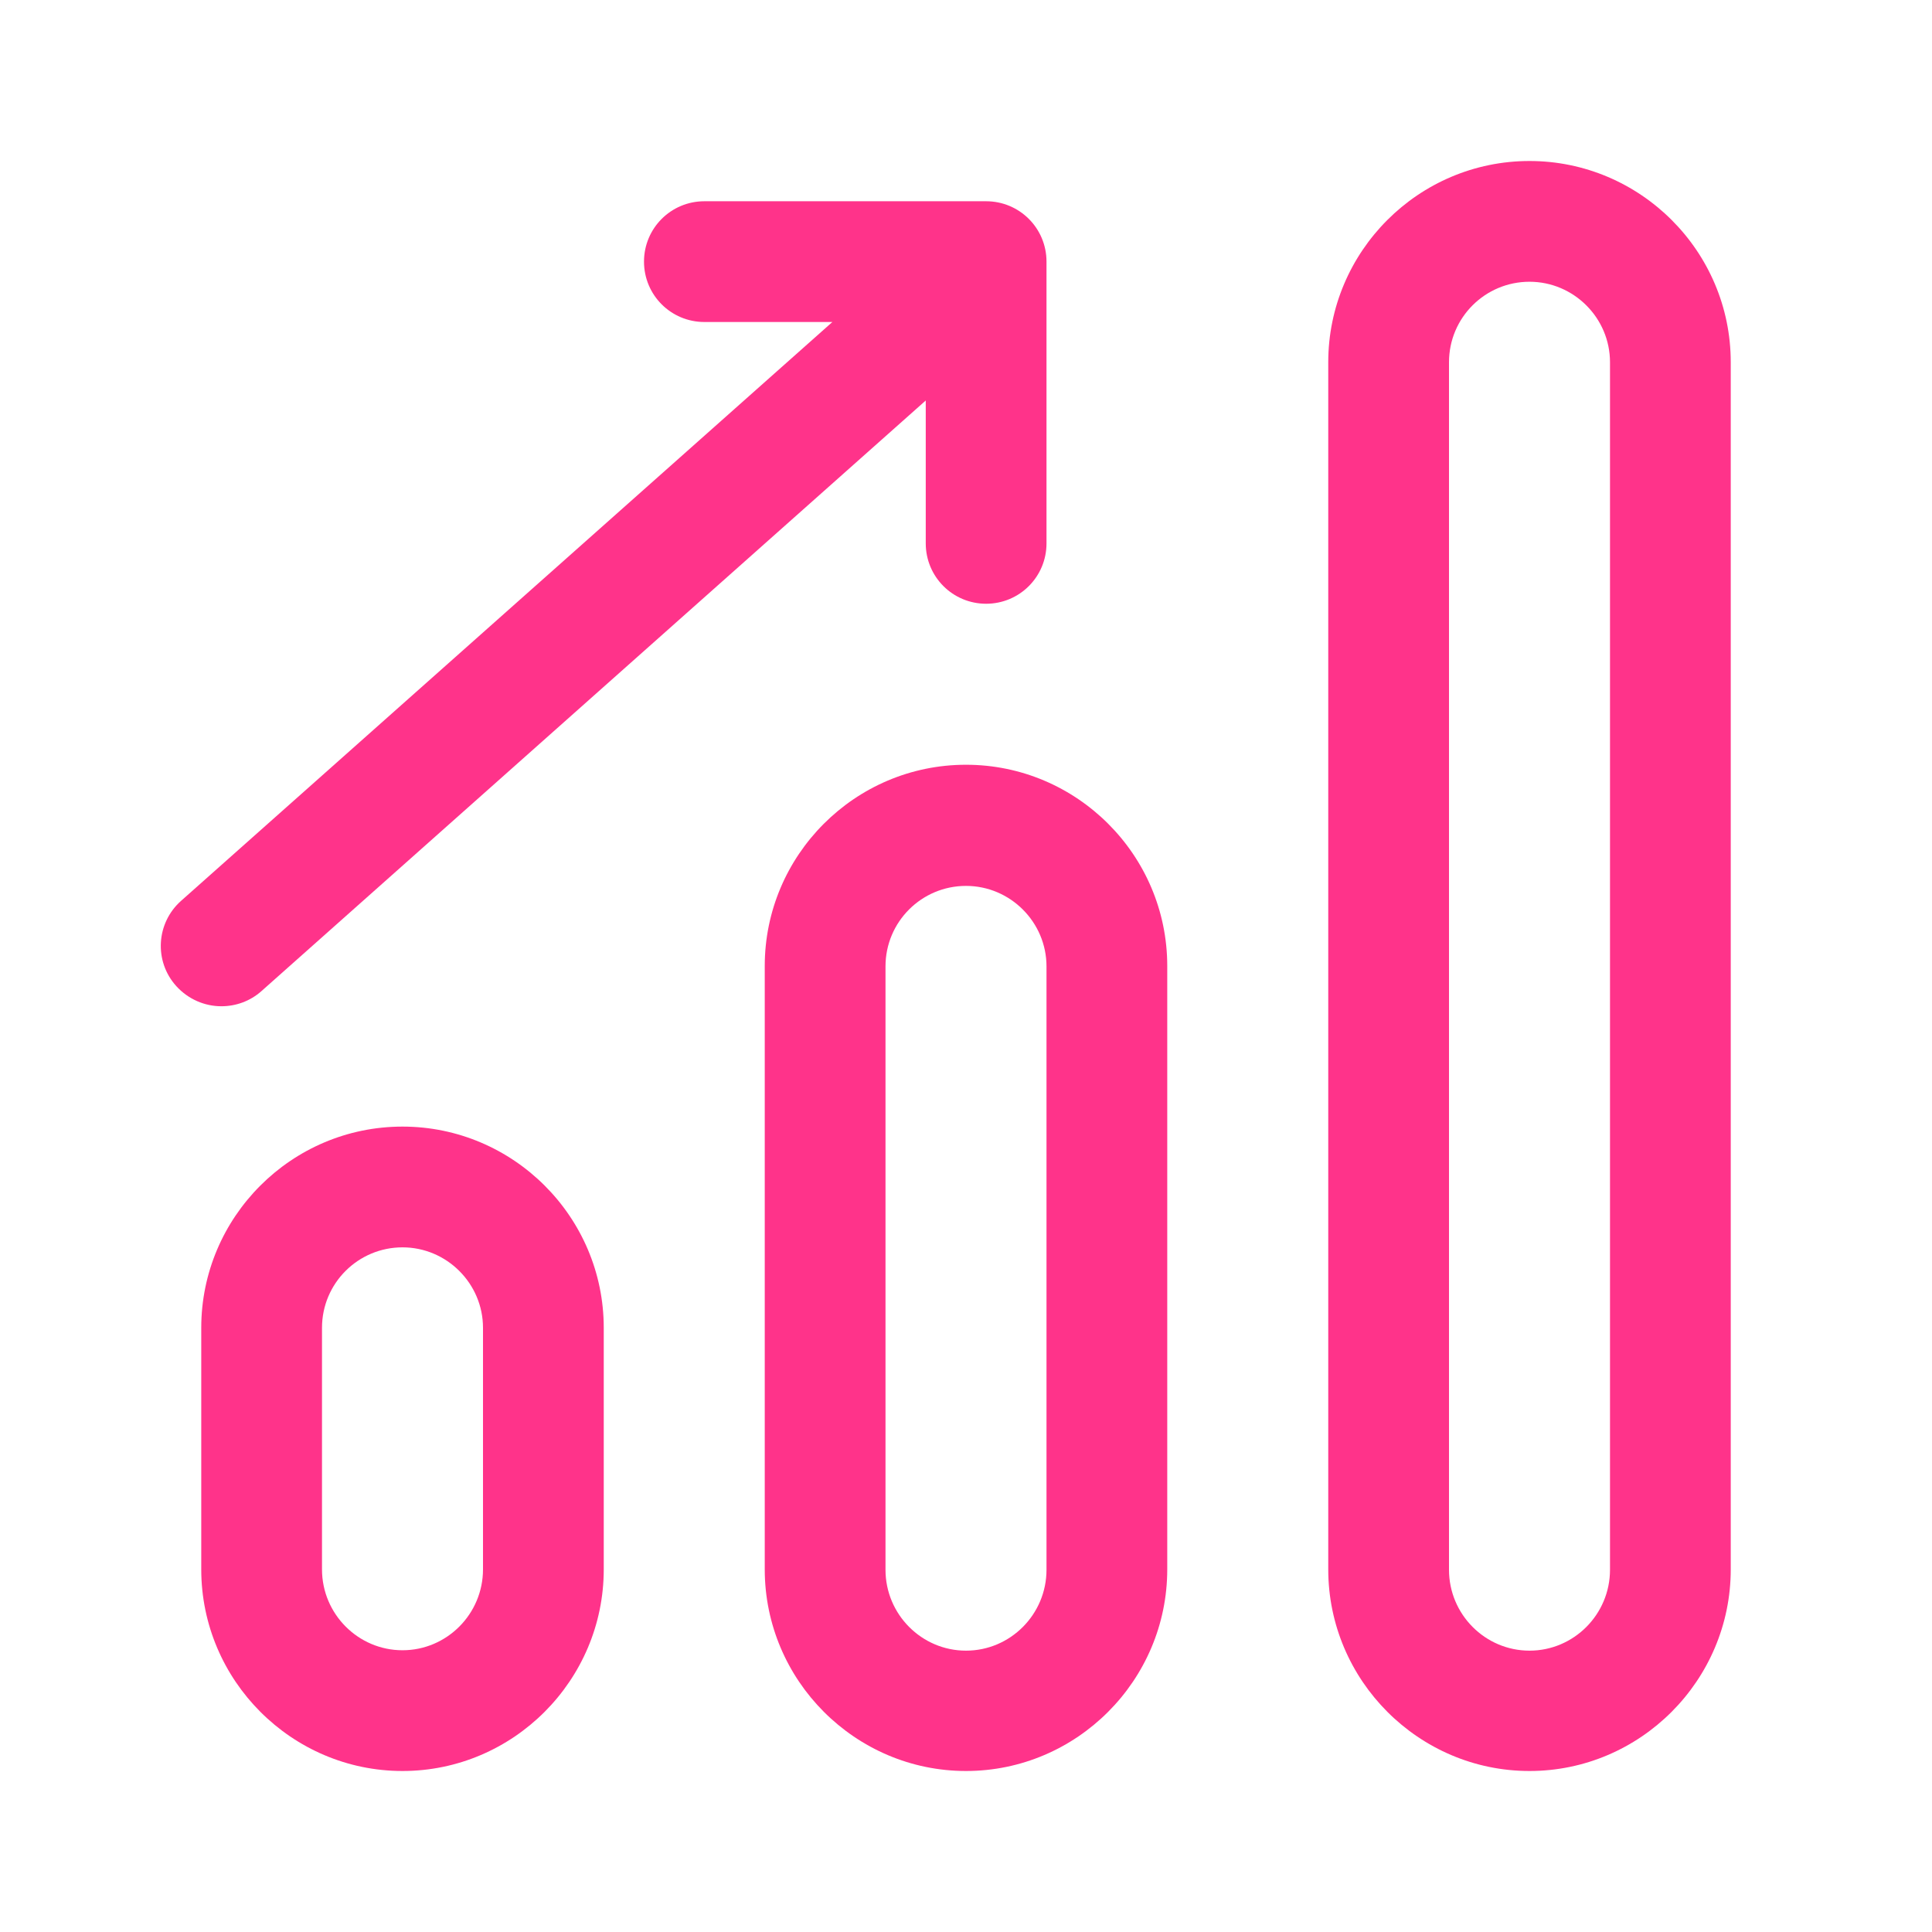
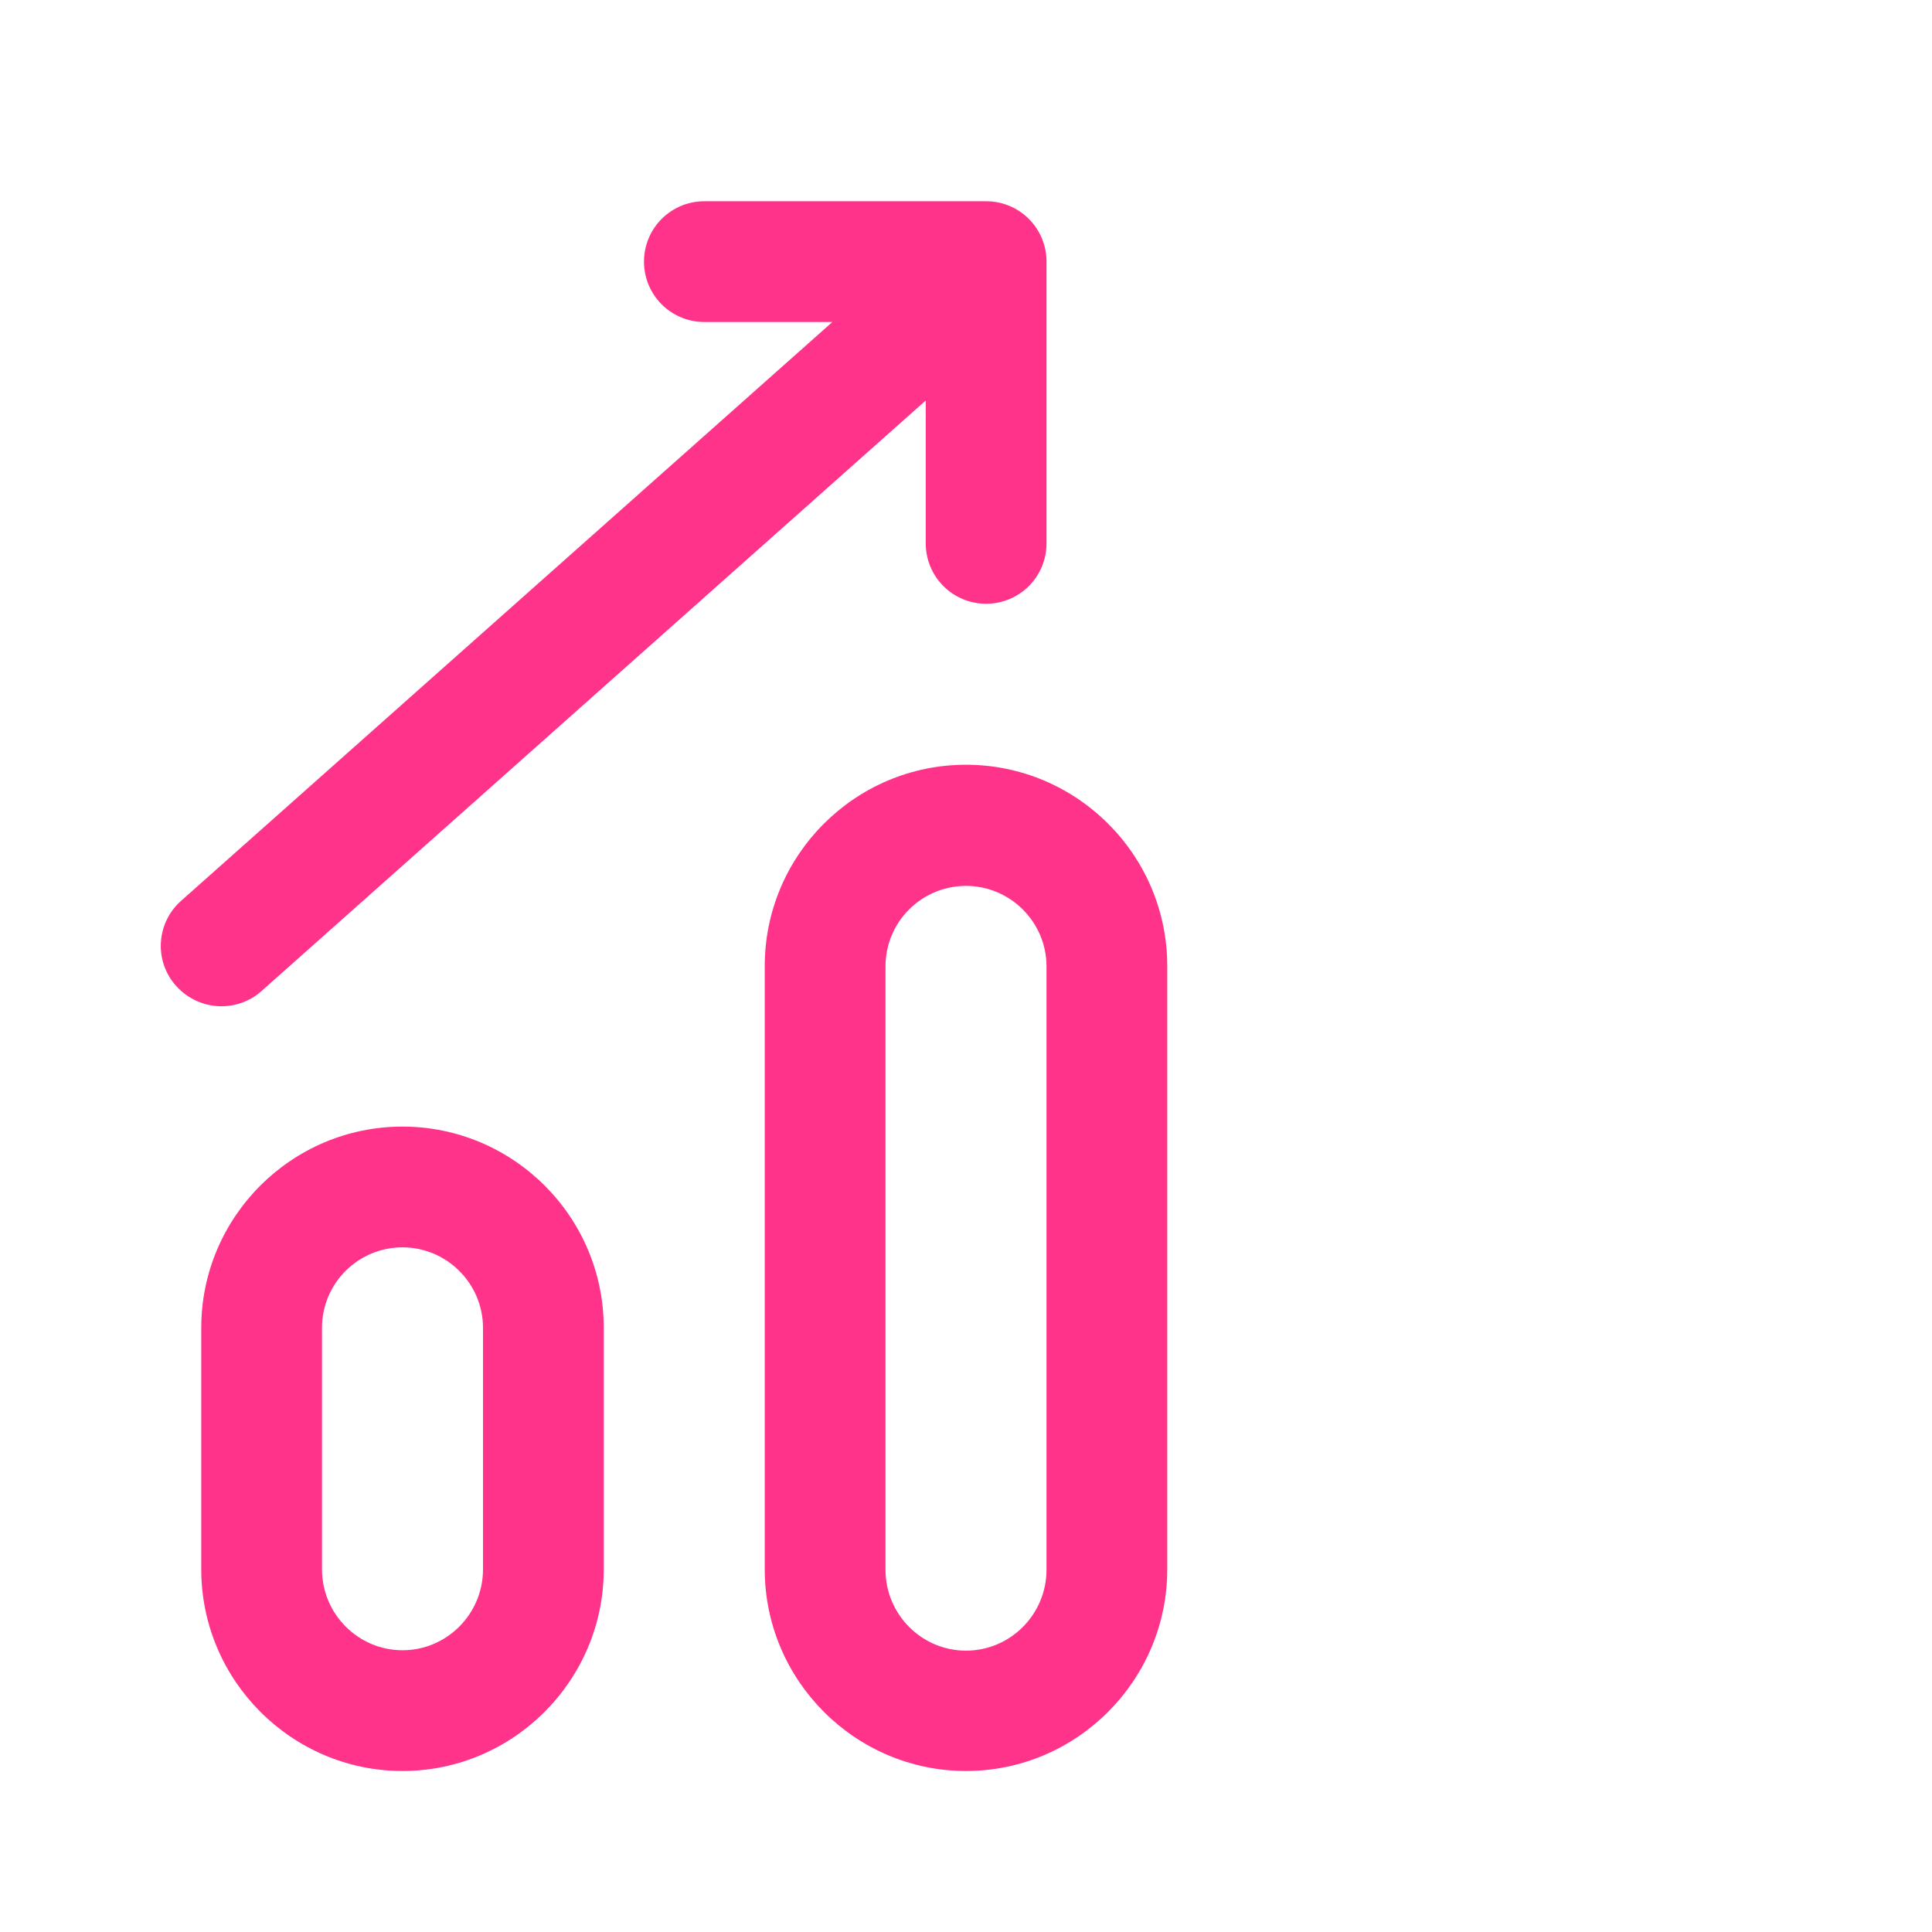
<svg xmlns="http://www.w3.org/2000/svg" id="Layer_2" data-name="Layer 2" viewBox="0 0 48 48">
  <defs>
    <style>
      .cls-1 {
        fill: none;
      }

      .cls-2 {
        fill: #ff338a;
      }
    </style>
  </defs>
  <g id="Layer_2-2" data-name="Layer 2">
    <g>
      <rect class="cls-1" width="48" height="48" />
      <g>
        <path class="cls-2" d="m24,19c-2.76,0-5,2.25-5,5v14.99c0,2.76,2.25,5.01,5,5.01s5-2.25,5-5.01v-14.99c0-2.76-2.25-5-5-5Zm2,20c0,1.11-.9,2.01-2,2.01s-2-.9-2-2.01v-14.99c0-1.11.9-2,2-2s2,.9,2,2v14.99Z" />
        <path class="cls-2" d="m10,27.99c-2.76,0-5,2.25-5,5v6c0,2.76,2.25,5.01,5,5.01s5-2.25,5-5.01v-6c0-2.76-2.25-5-5-5Zm2,11c0,1.11-.9,2.01-2,2.01s-2-.9-2-2.01v-6c0-1.11.9-2,2-2s2,.9,2,2v6Z" />
-         <path class="cls-2" d="m38,4c-2.76,0-5,2.25-5,5v29.99c0,2.76,2.25,5.01,5,5.01s5-2.25,5-5.01V9c0-2.76-2.25-5-5-5Zm2,35c0,1.11-.9,2.01-2,2.01s-2-.9-2-2.01V9c0-1.11.9-2,2-2s2,.9,2,2v29.99Z" />
        <path class="cls-2" d="m6.5,24.62l16.5-14.67v3.55c0,.83.67,1.5,1.5,1.5s1.5-.67,1.5-1.5v-7c0-.83-.67-1.5-1.5-1.5h-7c-.83,0-1.5.67-1.5,1.5s.67,1.5,1.5,1.5h3.18L4.5,22.38c-.62.55-.68,1.5-.12,2.12.3.33.71.5,1.12.5.35,0,.71-.12,1-.38Z" />
      </g>
    </g>
  </g>
</svg>